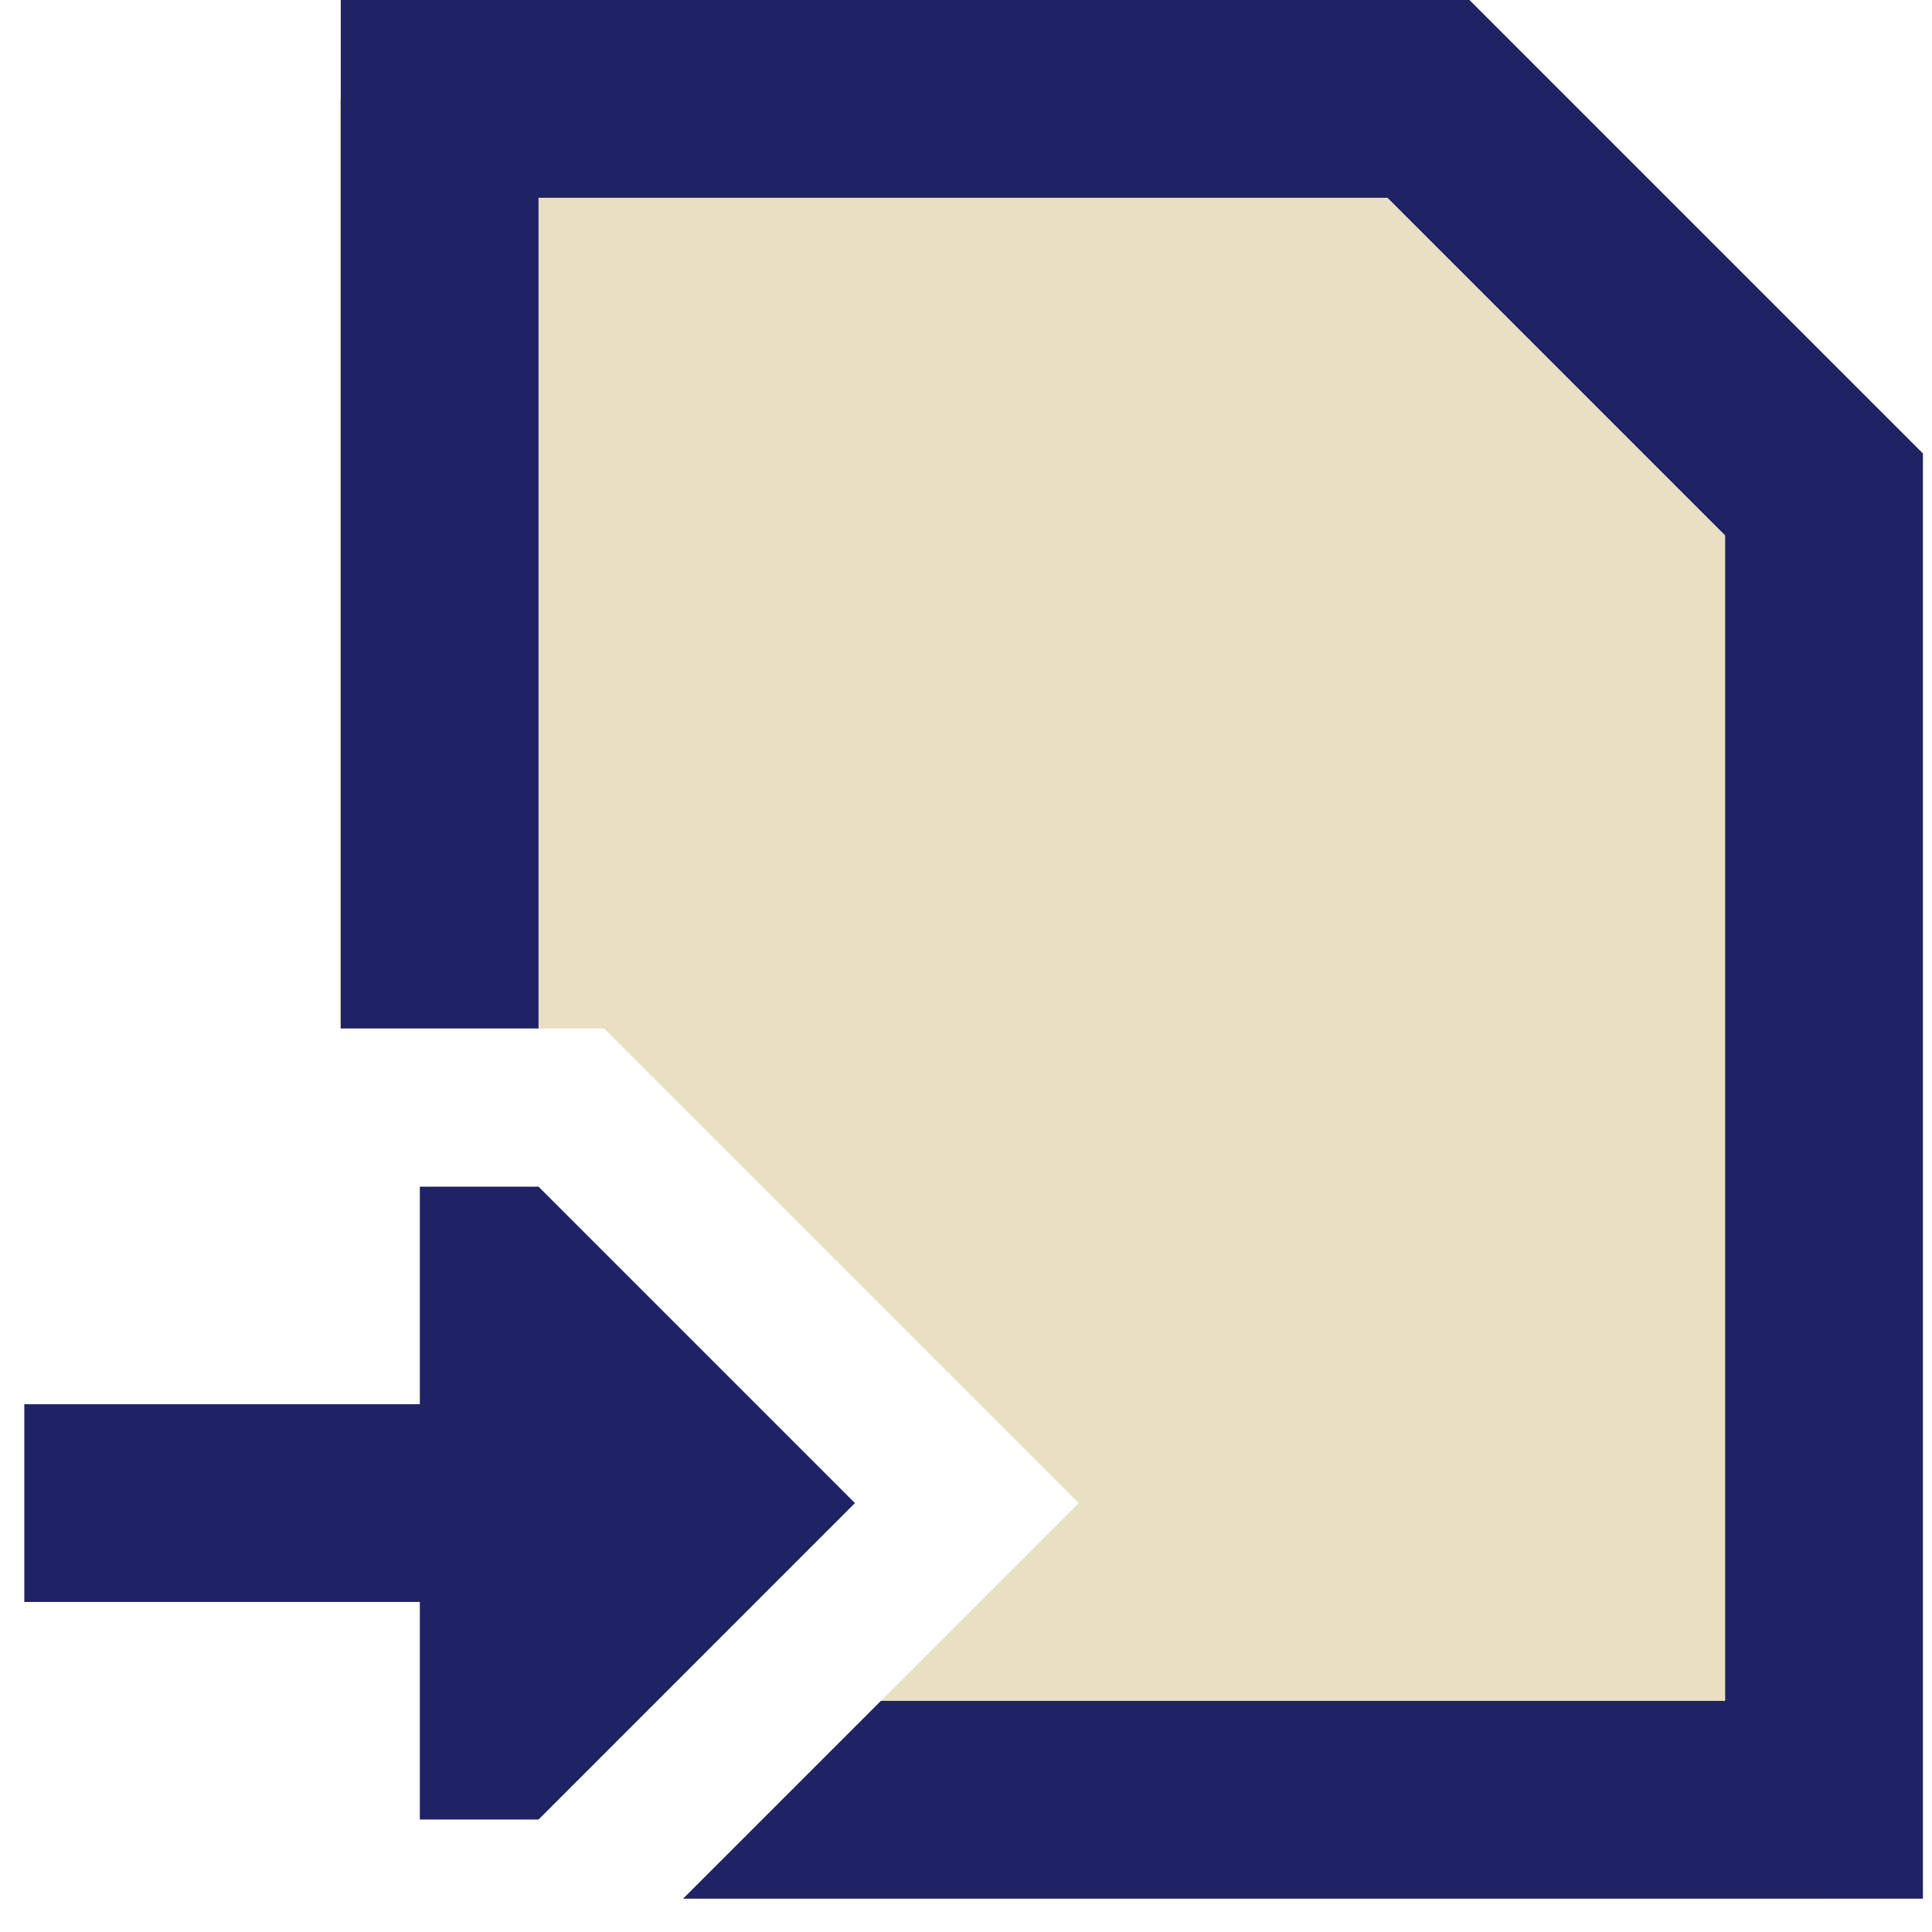
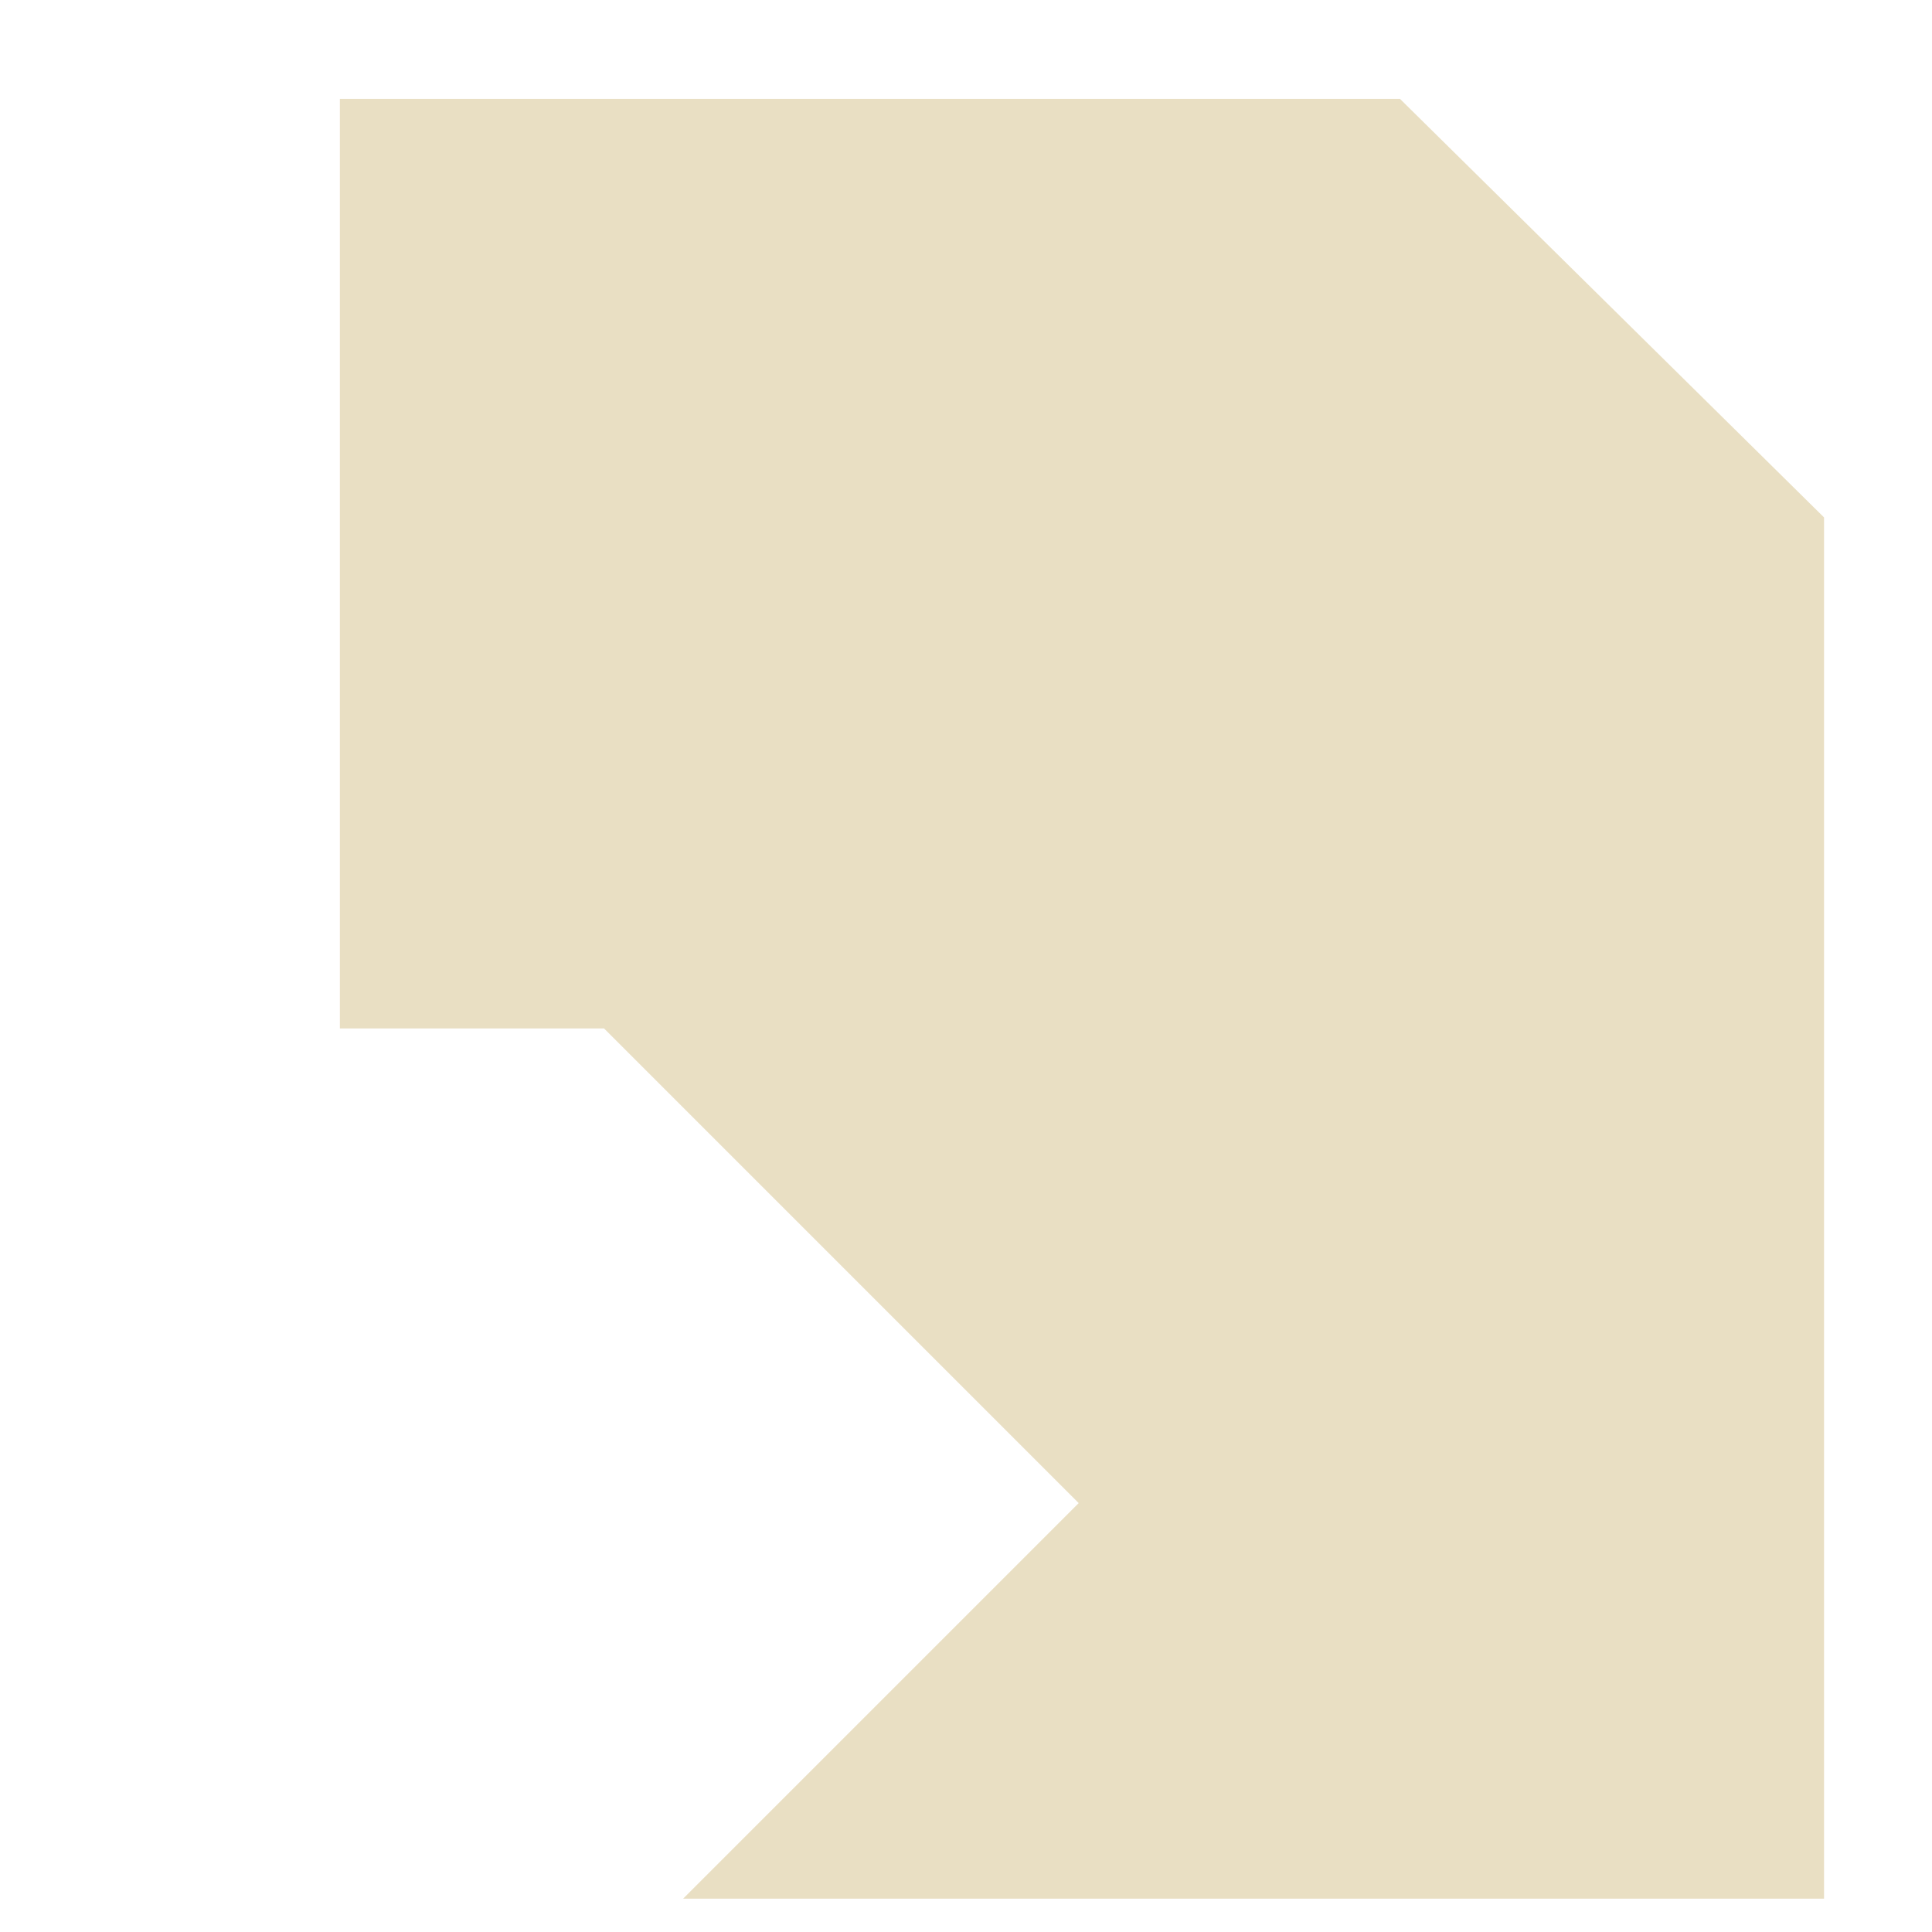
<svg xmlns="http://www.w3.org/2000/svg" width="49" height="49" viewBox="0 0 49 49" fill="none">
  <path fill-rule="evenodd" clip-rule="evenodd" d="M8.62 2.508H35.507L46.262 13.123V48.154H17.326L27.358 38.122L15.32 26.084H8.62V2.508Z" fill="#E9DFC3" />
-   <path fill-rule="evenodd" clip-rule="evenodd" d="M8.642 0H37.269L38.004 0.735L48.036 10.767L48.77 11.501V48.154H17.326L22.343 43.138H43.754V13.579L35.191 5.016H13.658V26.084H8.642V0ZM13.658 30.096L21.683 38.122L13.658 46.148H10.648V40.63H0.616V35.614H10.648V30.096H13.658Z" fill="#202266" />
</svg>